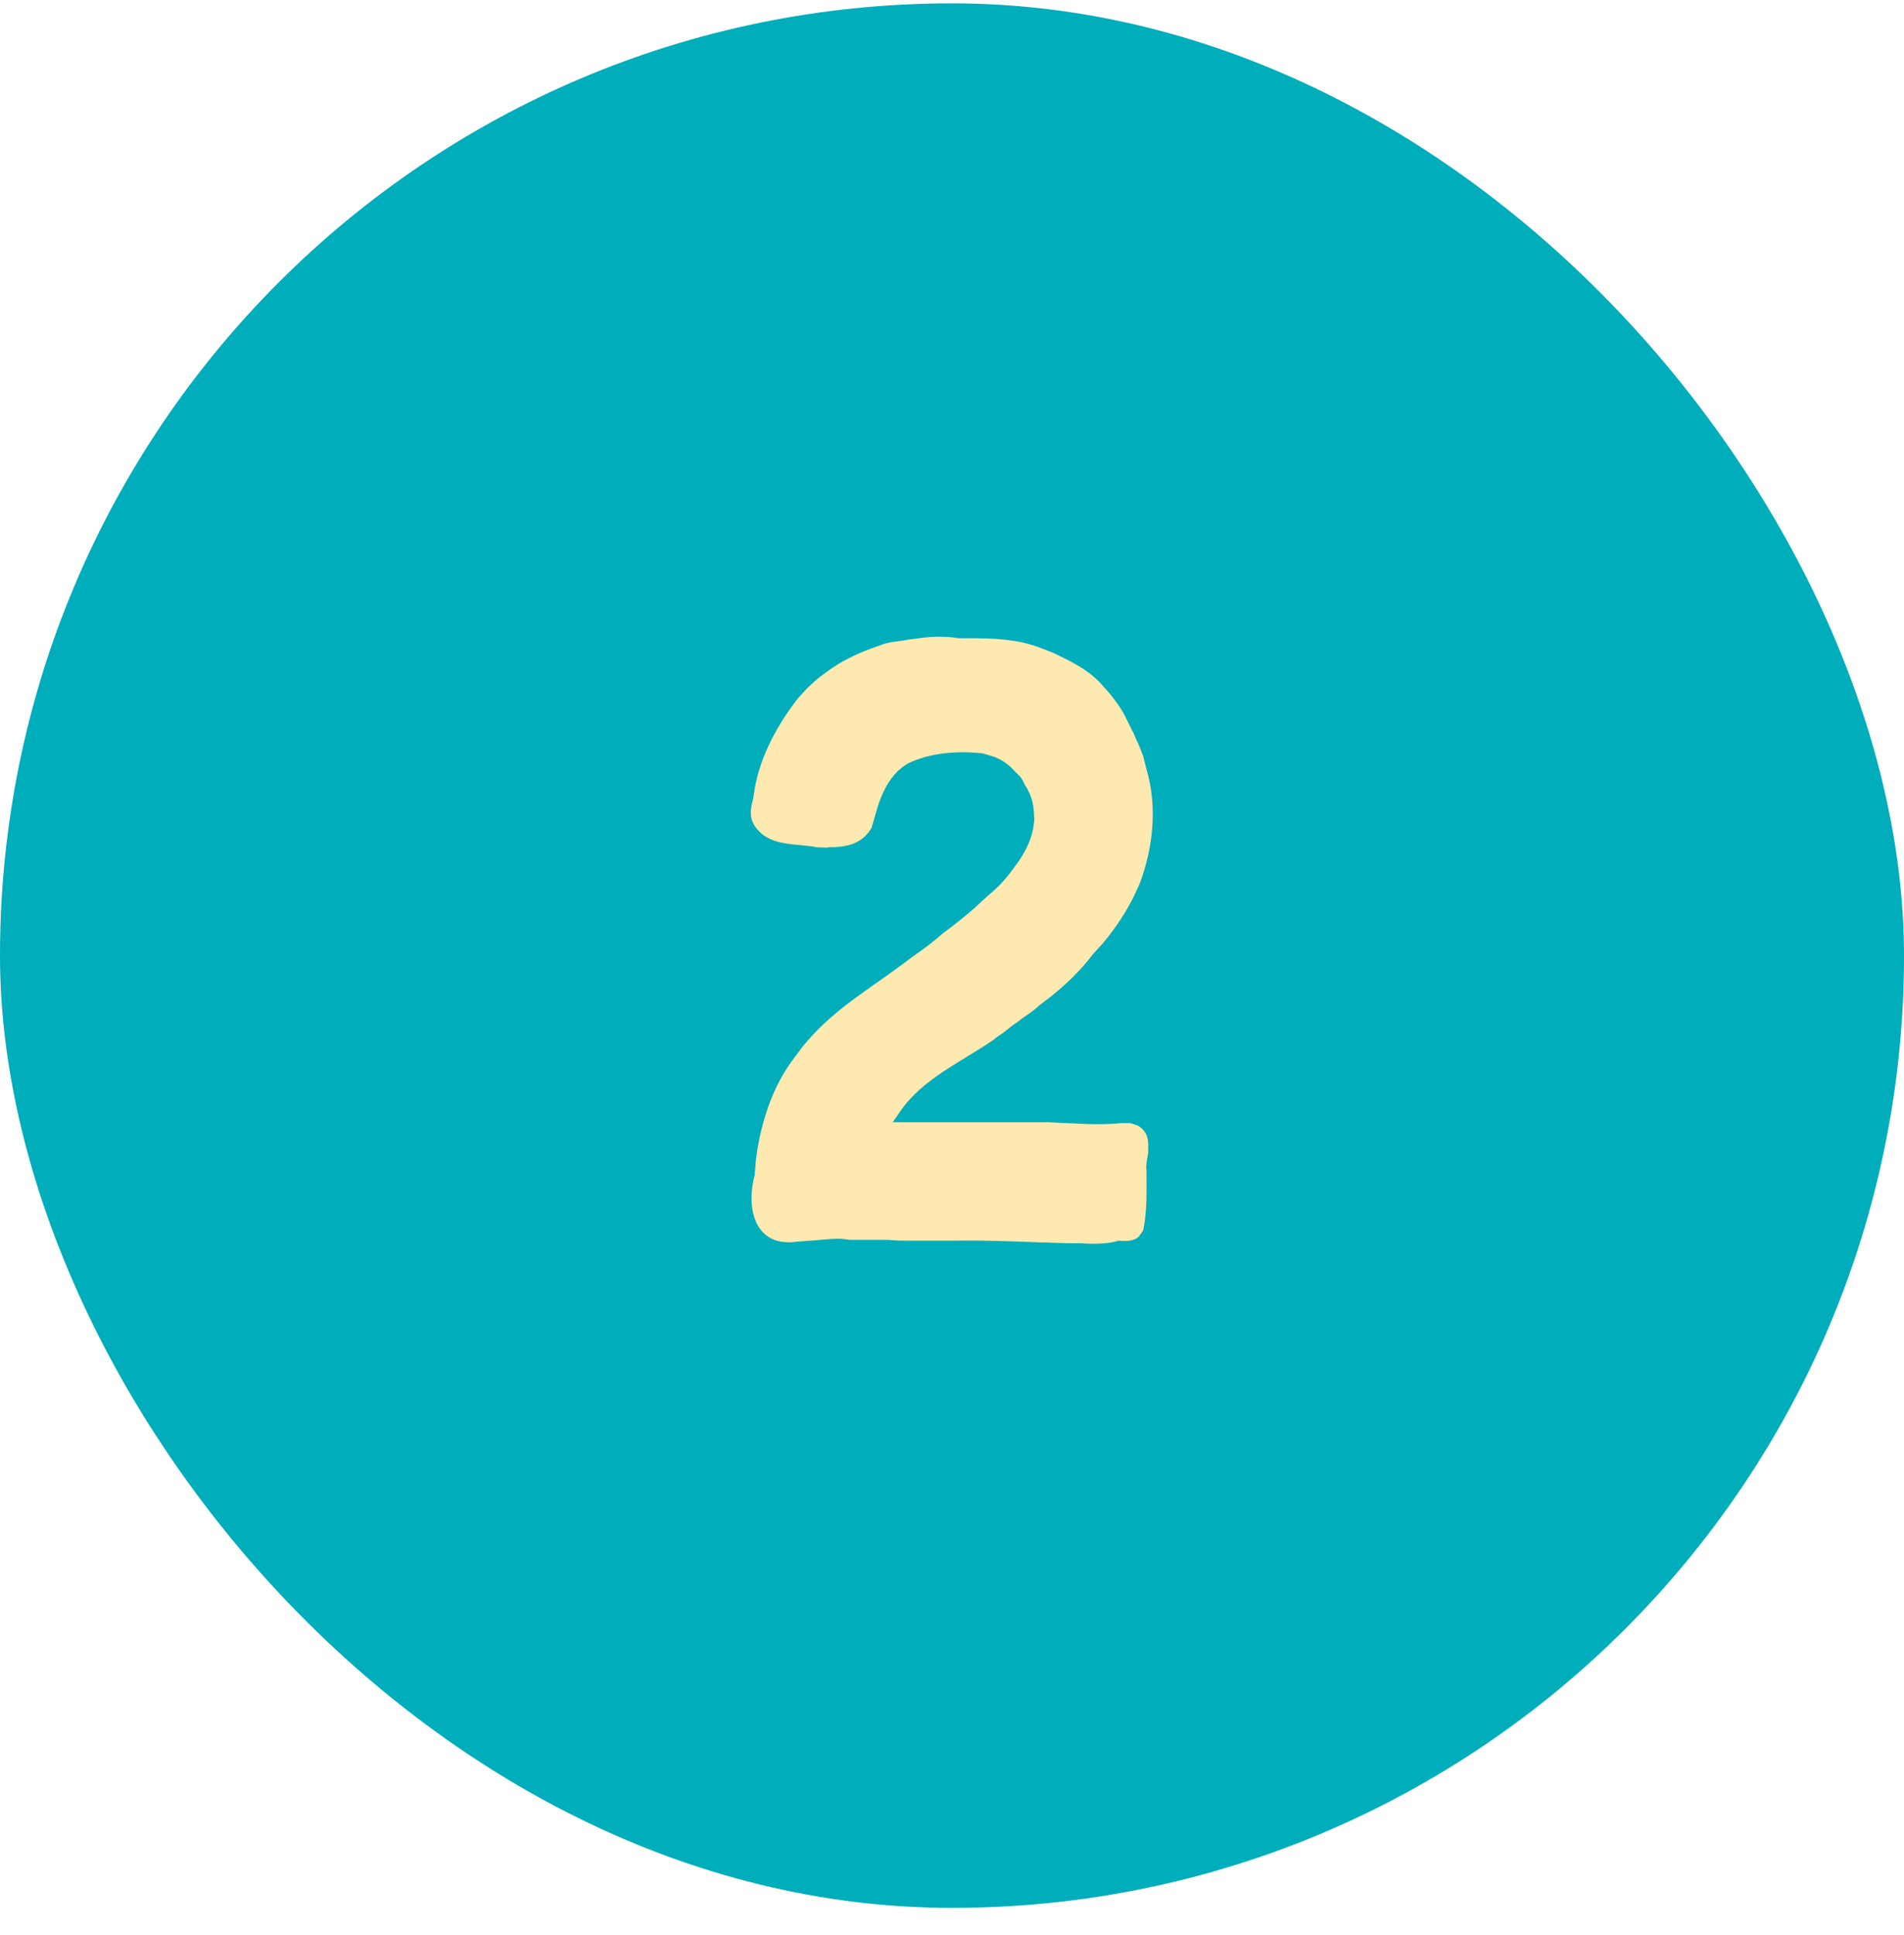
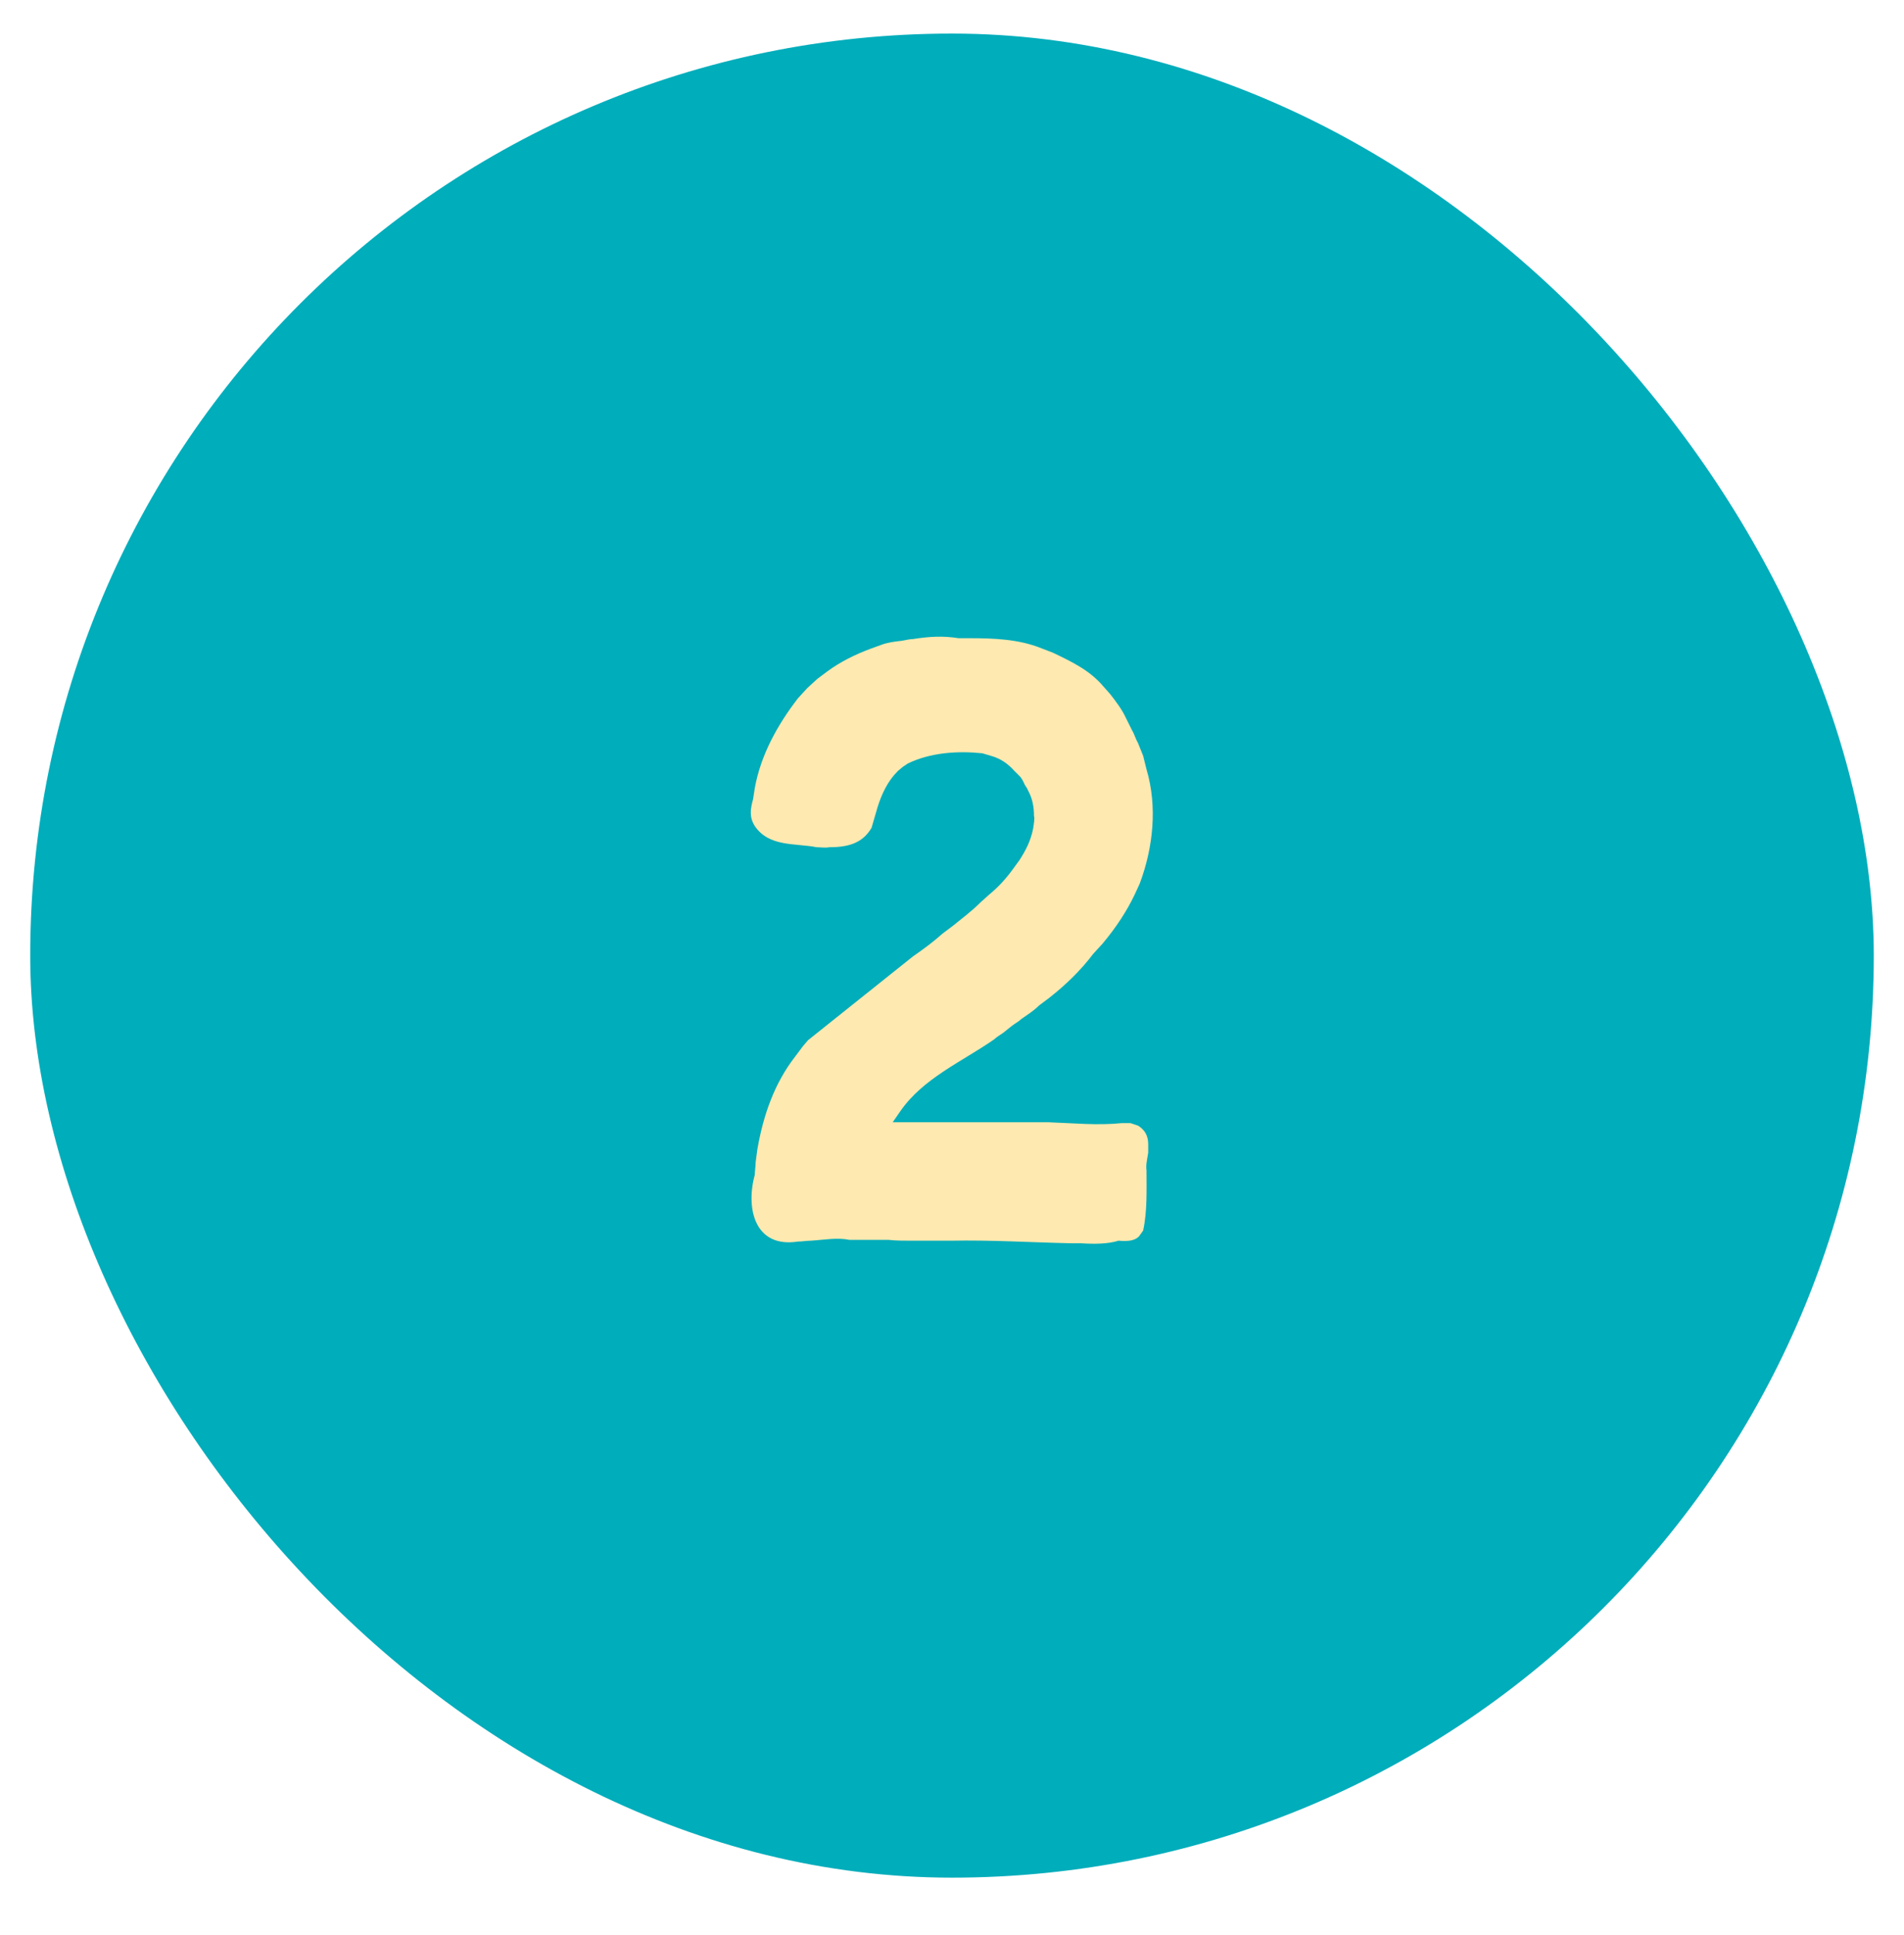
<svg xmlns="http://www.w3.org/2000/svg" width="62" height="63" viewBox="0 0 62 63" fill="none">
  <rect x="0.984" y="1.093" width="60.032" height="60.032" rx="30.016" fill="#00ADBB" />
-   <rect x="0.984" y="1.093" width="60.032" height="60.032" rx="30.016" stroke="#00ADBB" stroke-width="1.968" />
-   <path d="M36.81 36.561L37.058 36.644C37.279 36.782 37.389 36.974 37.389 37.25V37.525C37.361 37.718 37.306 37.911 37.334 38.104C37.334 38.737 37.361 39.426 37.224 40.06L37.086 40.253C36.948 40.39 36.728 40.418 36.425 40.39C36.066 40.501 35.626 40.501 35.185 40.473H34.854C33.56 40.446 32.265 40.363 30.943 40.39H29.73C29.427 40.39 29.18 40.39 28.931 40.363H27.664C27.251 40.28 26.838 40.363 26.397 40.39C26.259 40.39 26.122 40.418 25.984 40.418C24.579 40.638 24.276 39.344 24.579 38.242C24.579 38.104 24.607 37.966 24.607 37.828L24.662 37.415C24.854 36.313 25.212 35.267 25.901 34.385L26.149 34.054L26.314 33.861C27.196 32.842 28.326 32.181 29.4 31.382L29.73 31.134C30.089 30.886 30.419 30.638 30.695 30.39L31.025 30.142C31.328 29.895 31.631 29.674 31.934 29.371L32.21 29.123C32.513 28.875 32.761 28.6 32.981 28.297L33.202 27.994C33.394 27.691 33.56 27.388 33.642 26.974C33.67 26.782 33.697 26.644 33.67 26.561C33.67 26.258 33.615 25.983 33.477 25.735C33.45 25.652 33.394 25.597 33.367 25.542C33.339 25.487 33.312 25.404 33.229 25.294L33.036 25.101C32.816 24.853 32.568 24.688 32.265 24.605L31.989 24.523C31.191 24.44 30.309 24.495 29.565 24.853L29.4 24.963L29.235 25.101C28.904 25.432 28.711 25.845 28.573 26.286L28.381 26.947C28.078 27.47 27.582 27.581 27.003 27.581C26.865 27.608 26.728 27.581 26.59 27.581C25.901 27.443 25.047 27.581 24.579 26.892C24.386 26.589 24.441 26.313 24.524 26.01L24.579 25.652C24.772 24.578 25.323 23.586 25.984 22.732L26.287 22.401L26.617 22.098L26.948 21.851C27.361 21.547 27.857 21.299 28.381 21.107L28.684 20.997C28.904 20.914 29.124 20.886 29.372 20.859C29.51 20.831 29.648 20.804 29.73 20.804C30.254 20.721 30.695 20.694 31.218 20.776H31.576C32.347 20.776 33.174 20.804 33.918 21.107L34.276 21.244C34.91 21.547 35.488 21.823 35.929 22.346L36.149 22.594C36.342 22.842 36.535 23.09 36.673 23.393L36.865 23.779C36.948 23.917 36.976 24.054 37.058 24.192L37.224 24.605L37.334 25.046C37.692 26.258 37.554 27.581 37.113 28.765L36.948 29.123C36.7 29.647 36.342 30.198 35.901 30.721L35.598 31.052C35.185 31.602 34.689 32.071 34.166 32.484L33.835 32.732C33.642 32.925 33.45 33.035 33.257 33.173C33.174 33.255 33.064 33.31 32.954 33.393L32.678 33.614C32.568 33.696 32.458 33.751 32.375 33.834C31.301 34.578 30.061 35.101 29.317 36.175L29.069 36.534H34.138C34.937 36.561 35.736 36.644 36.535 36.561H36.81Z" fill="#FEE9B0" />
+   <path d="M36.81 36.561L37.058 36.644C37.279 36.782 37.389 36.974 37.389 37.25V37.525C37.361 37.718 37.306 37.911 37.334 38.104C37.334 38.737 37.361 39.426 37.224 40.06L37.086 40.253C36.948 40.39 36.728 40.418 36.425 40.39C36.066 40.501 35.626 40.501 35.185 40.473H34.854C33.56 40.446 32.265 40.363 30.943 40.39H29.73C29.427 40.39 29.18 40.39 28.931 40.363H27.664C27.251 40.28 26.838 40.363 26.397 40.39C26.259 40.39 26.122 40.418 25.984 40.418C24.579 40.638 24.276 39.344 24.579 38.242C24.579 38.104 24.607 37.966 24.607 37.828L24.662 37.415C24.854 36.313 25.212 35.267 25.901 34.385L26.149 34.054L26.314 33.861L29.73 31.134C30.089 30.886 30.419 30.638 30.695 30.39L31.025 30.142C31.328 29.895 31.631 29.674 31.934 29.371L32.21 29.123C32.513 28.875 32.761 28.6 32.981 28.297L33.202 27.994C33.394 27.691 33.56 27.388 33.642 26.974C33.67 26.782 33.697 26.644 33.67 26.561C33.67 26.258 33.615 25.983 33.477 25.735C33.45 25.652 33.394 25.597 33.367 25.542C33.339 25.487 33.312 25.404 33.229 25.294L33.036 25.101C32.816 24.853 32.568 24.688 32.265 24.605L31.989 24.523C31.191 24.44 30.309 24.495 29.565 24.853L29.4 24.963L29.235 25.101C28.904 25.432 28.711 25.845 28.573 26.286L28.381 26.947C28.078 27.47 27.582 27.581 27.003 27.581C26.865 27.608 26.728 27.581 26.59 27.581C25.901 27.443 25.047 27.581 24.579 26.892C24.386 26.589 24.441 26.313 24.524 26.01L24.579 25.652C24.772 24.578 25.323 23.586 25.984 22.732L26.287 22.401L26.617 22.098L26.948 21.851C27.361 21.547 27.857 21.299 28.381 21.107L28.684 20.997C28.904 20.914 29.124 20.886 29.372 20.859C29.51 20.831 29.648 20.804 29.73 20.804C30.254 20.721 30.695 20.694 31.218 20.776H31.576C32.347 20.776 33.174 20.804 33.918 21.107L34.276 21.244C34.91 21.547 35.488 21.823 35.929 22.346L36.149 22.594C36.342 22.842 36.535 23.09 36.673 23.393L36.865 23.779C36.948 23.917 36.976 24.054 37.058 24.192L37.224 24.605L37.334 25.046C37.692 26.258 37.554 27.581 37.113 28.765L36.948 29.123C36.7 29.647 36.342 30.198 35.901 30.721L35.598 31.052C35.185 31.602 34.689 32.071 34.166 32.484L33.835 32.732C33.642 32.925 33.45 33.035 33.257 33.173C33.174 33.255 33.064 33.31 32.954 33.393L32.678 33.614C32.568 33.696 32.458 33.751 32.375 33.834C31.301 34.578 30.061 35.101 29.317 36.175L29.069 36.534H34.138C34.937 36.561 35.736 36.644 36.535 36.561H36.81Z" fill="#FEE9B0" />
</svg>